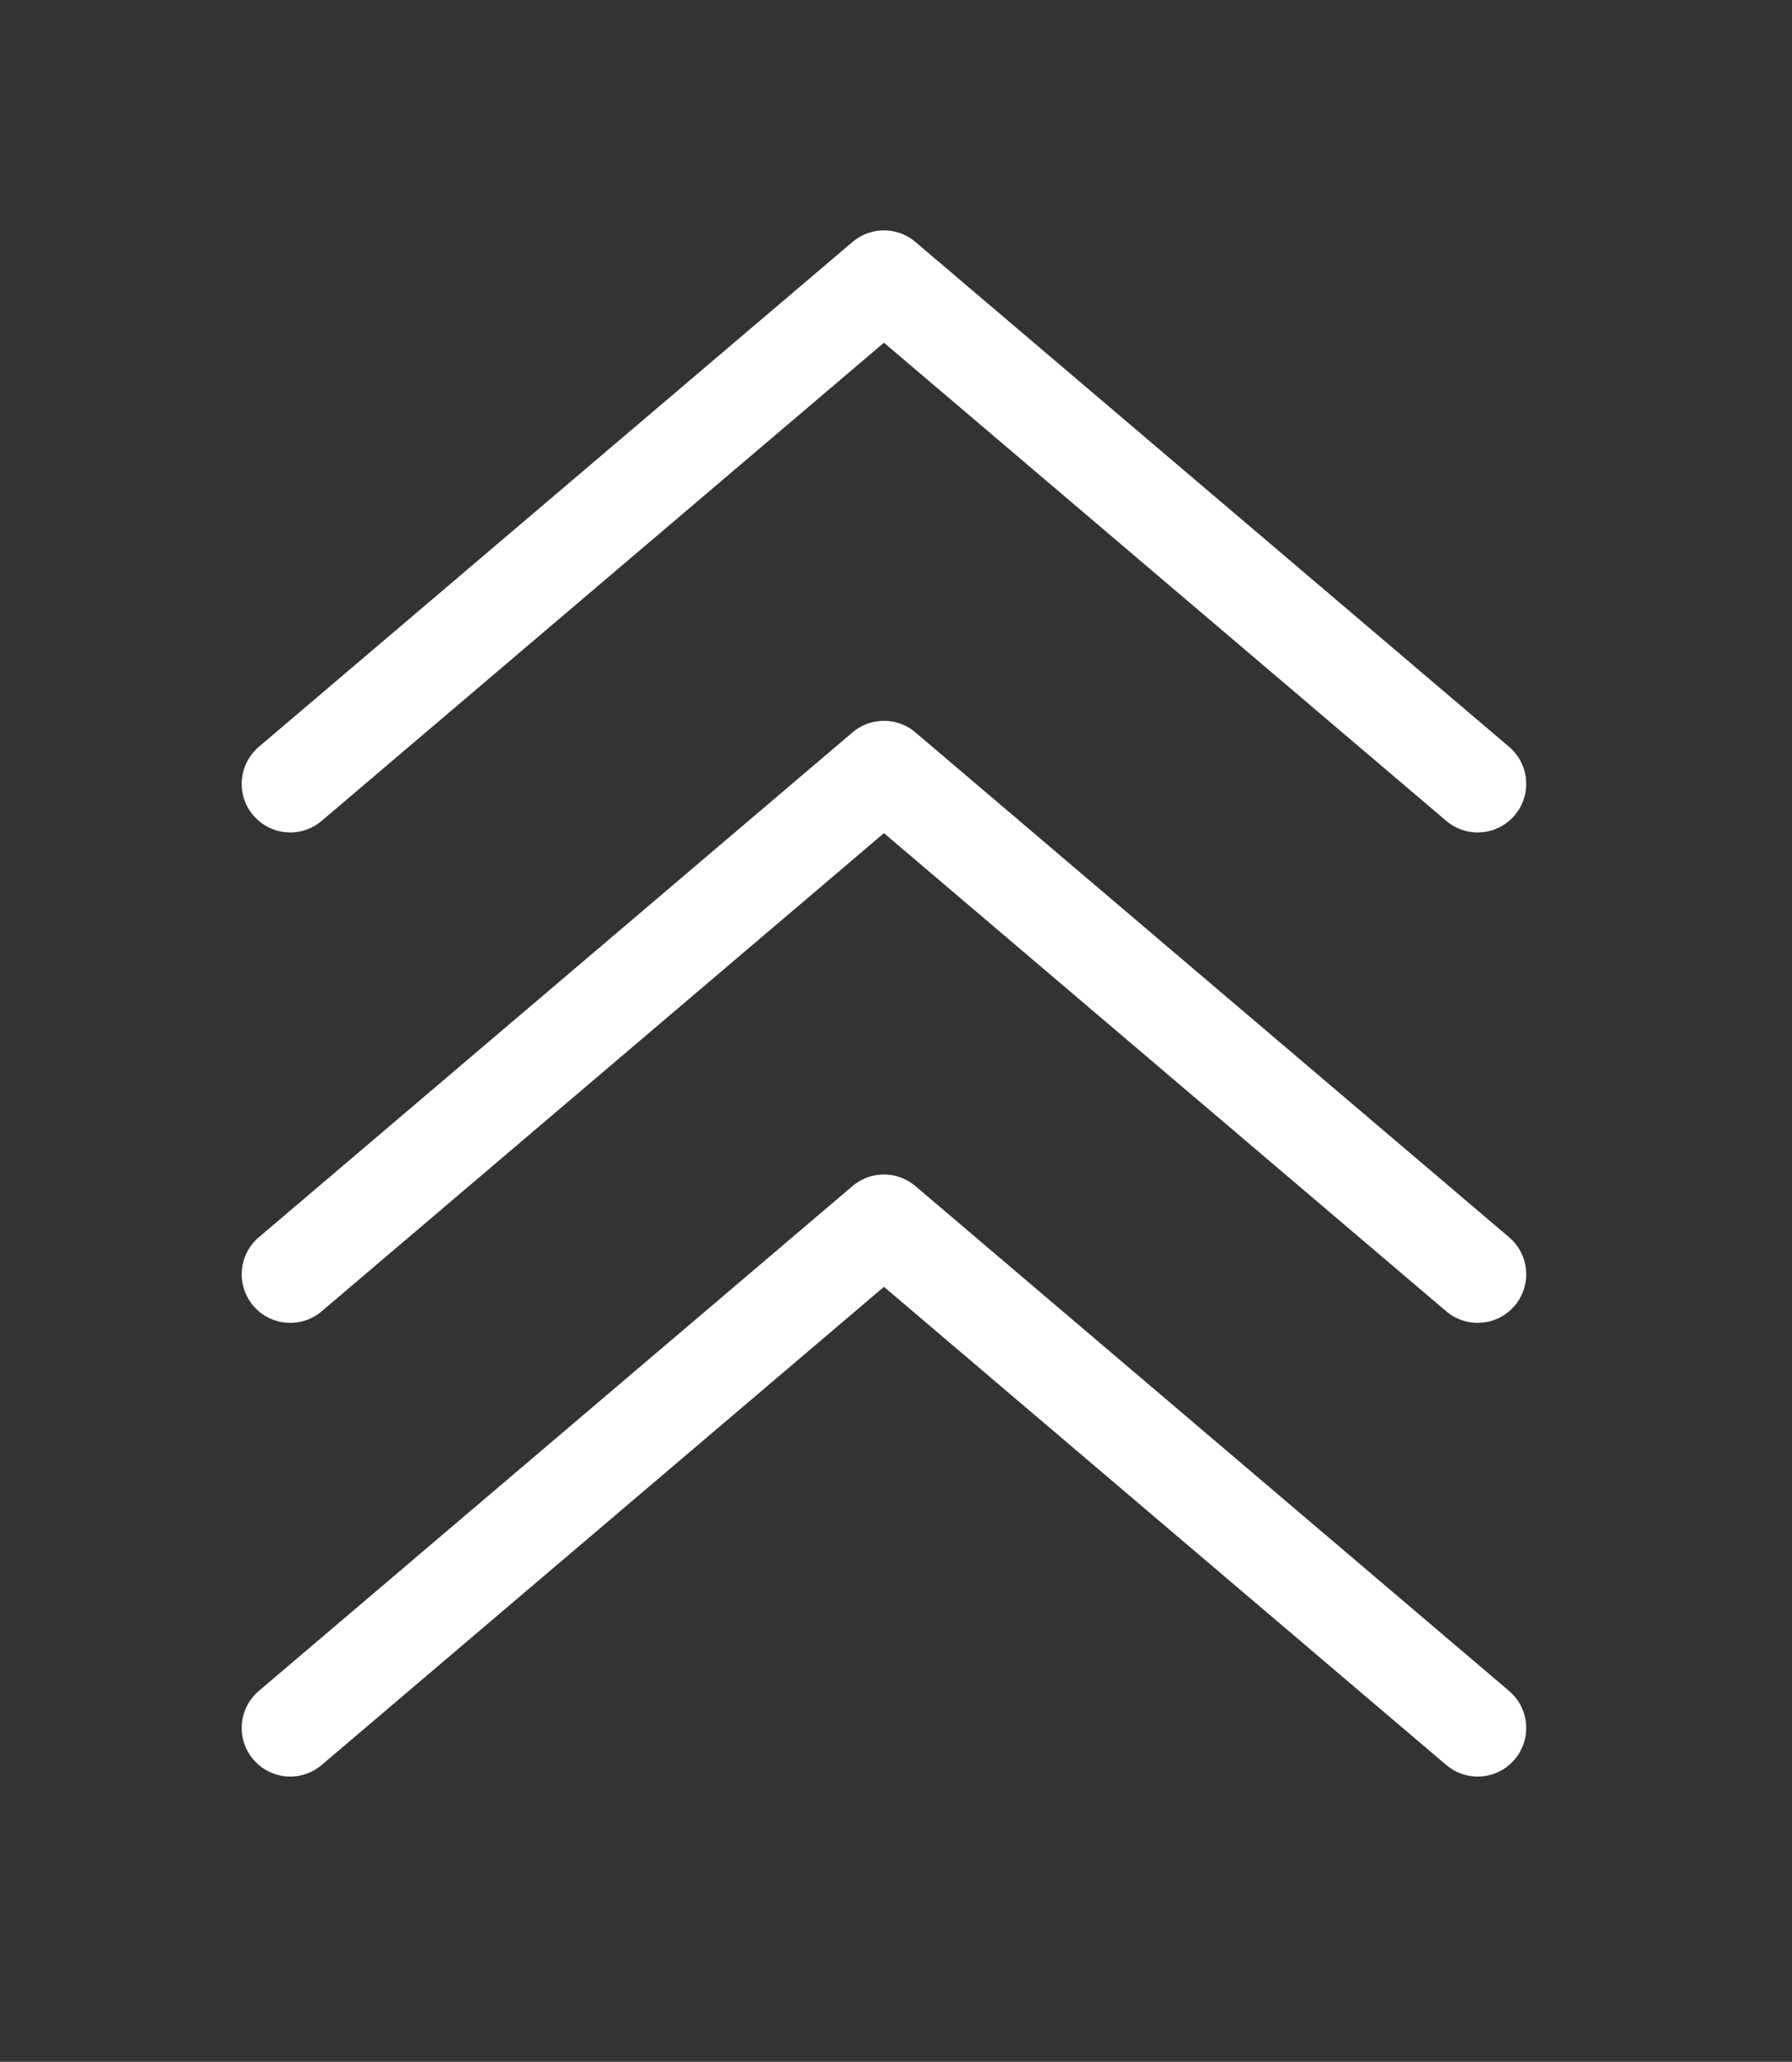
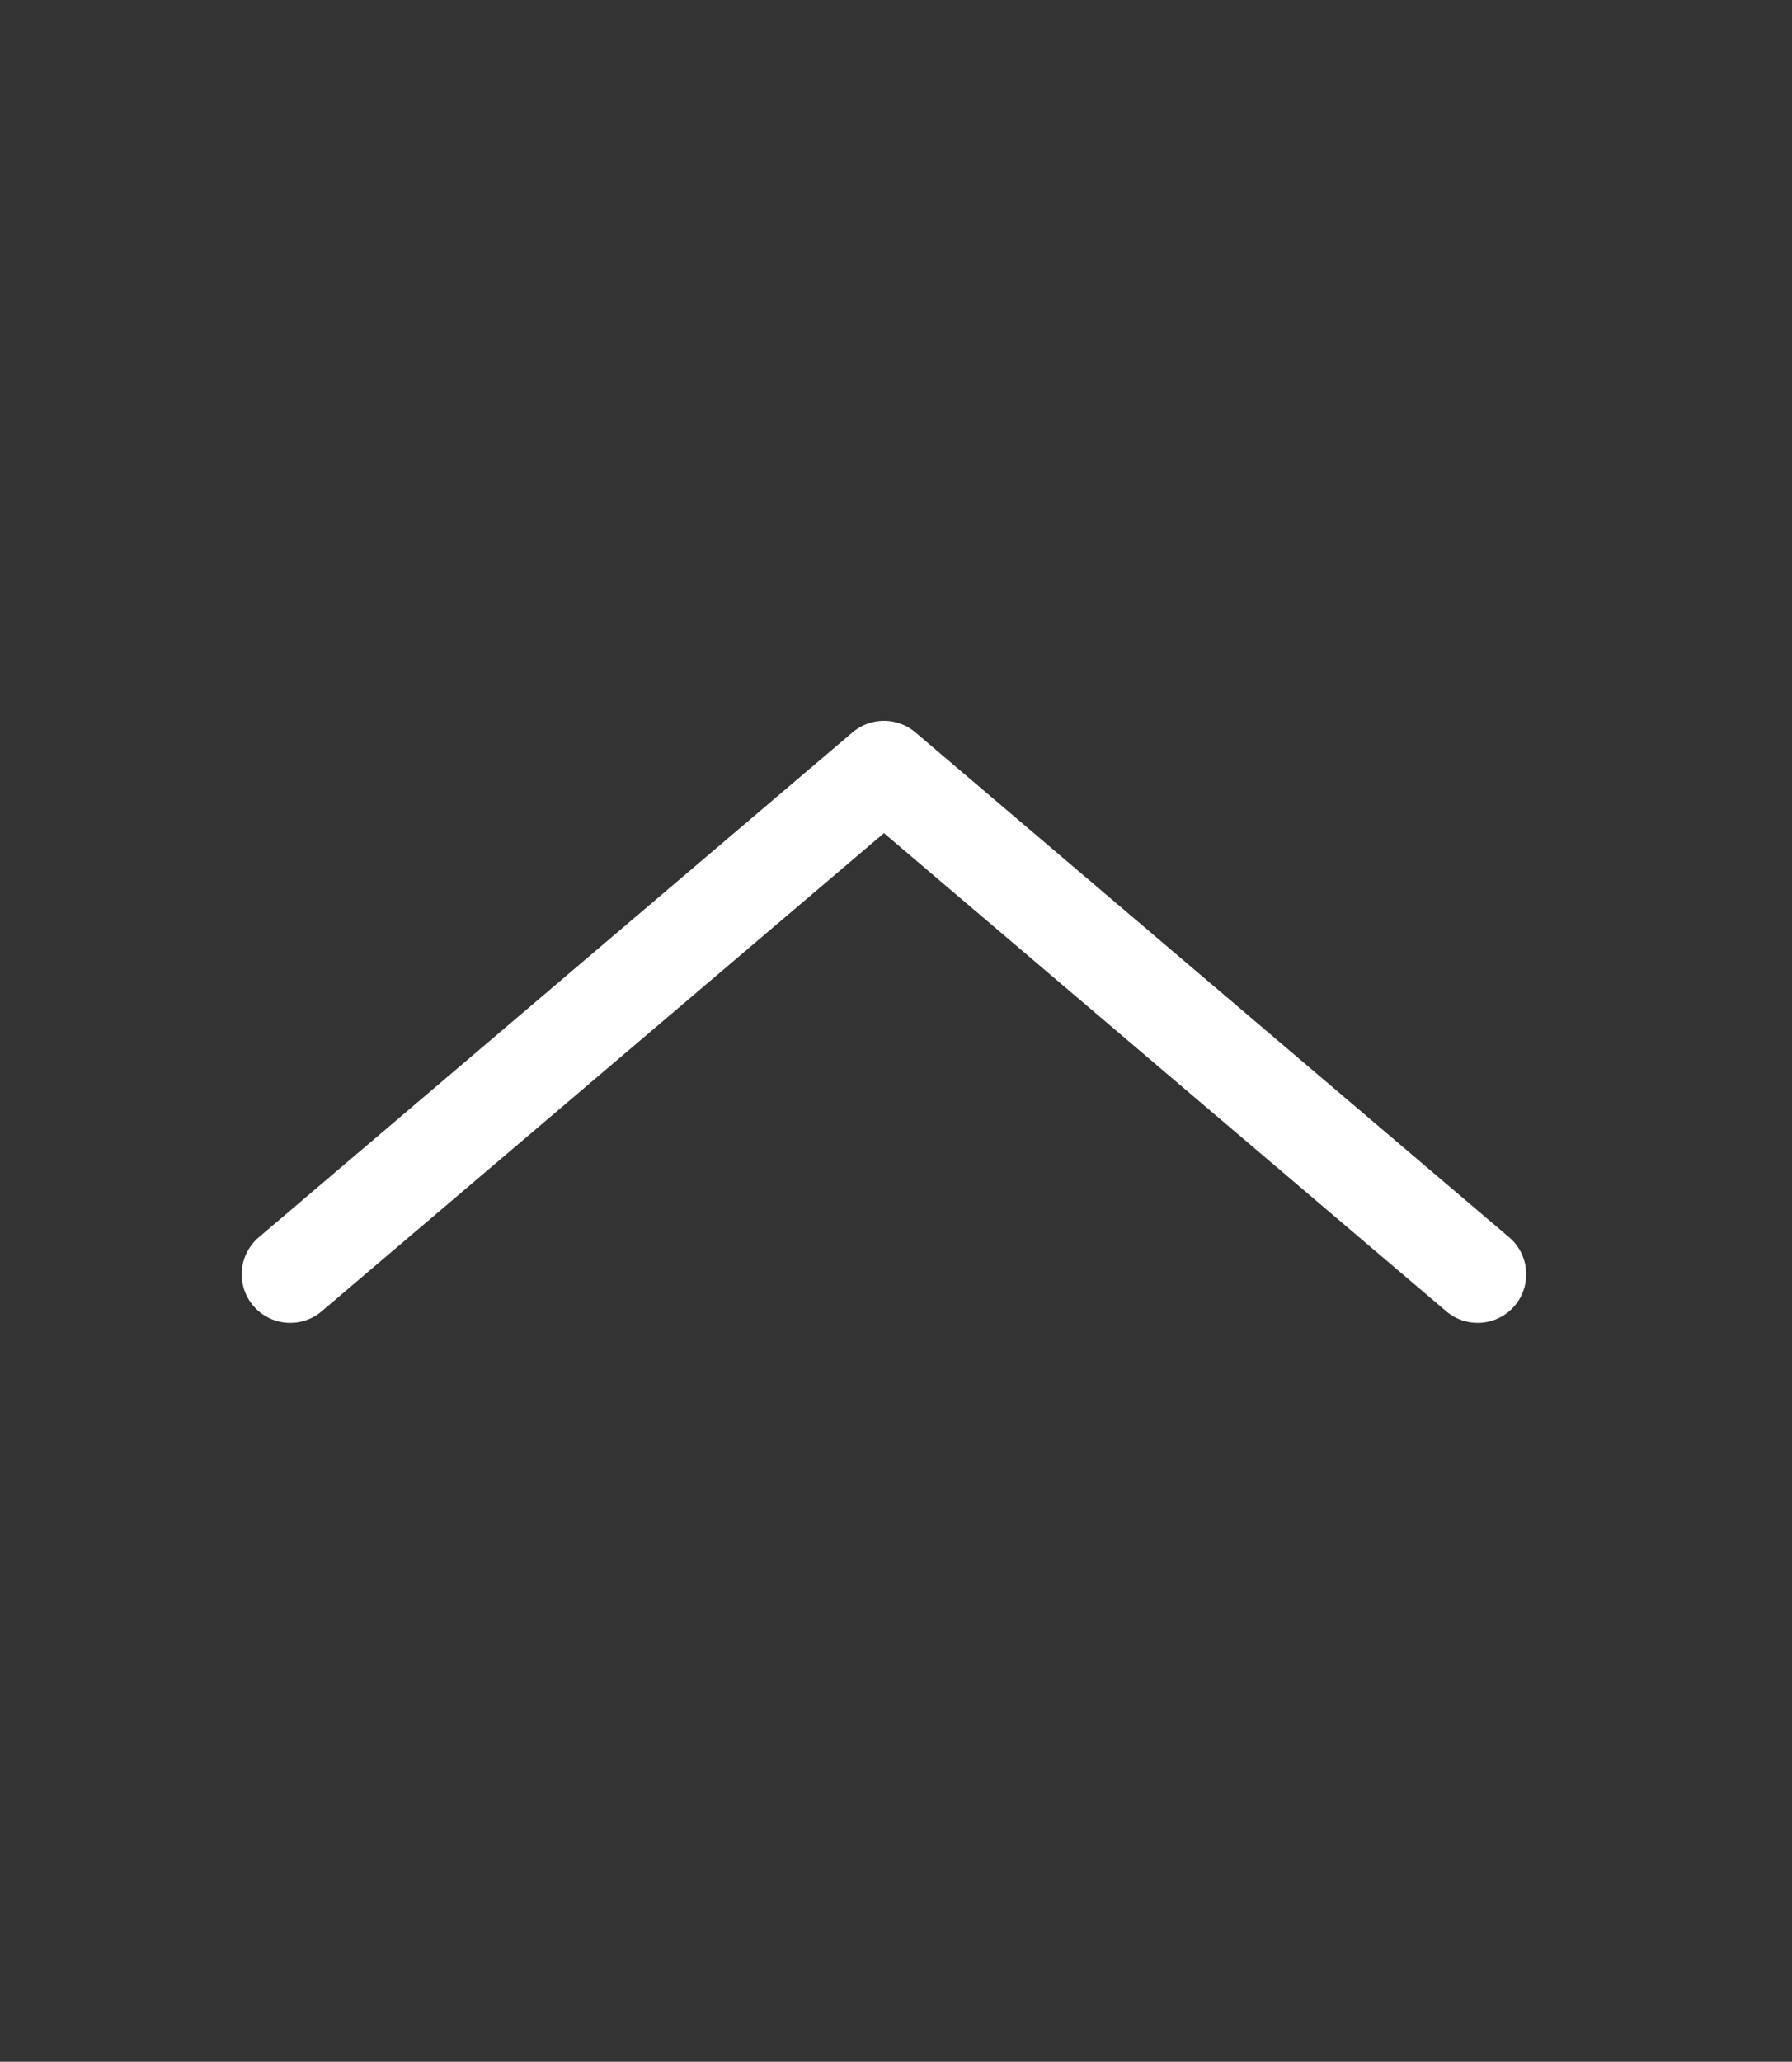
<svg xmlns="http://www.w3.org/2000/svg" version="1.1" id="Layer_1" x="0px" y="0px" viewBox="0 0 297.6 342.2" style="enable-background:new 0 0 297.6 342.2;" xml:space="preserve">
  <rect x="0" y="0" width="297.6" height="342.2" fill="#333333" stroke="none" />
  <style type="text/css">
	.icon__top--st0{fill:none;stroke:#FFFFFF;stroke-width:16.124;stroke-linecap:round;stroke-linejoin:round;stroke-miterlimit:10;}
	</style>
-   <polyline class="icon__top--st0" points="48.2,286.8 97.5,244.9 146.8,203 196.1,244.9 245.4,286.8 " />
  <polyline class="icon__top--st0" points="48.2,211.5 97.5,169.6 146.8,127.7 196.1,169.6 245.4,211.5 " />
-   <polyline class="icon__top--st0" points="48.2,130.1 97.5,88.2 146.8,46.3 196.1,88.2 245.4,130.1 " />
</svg>